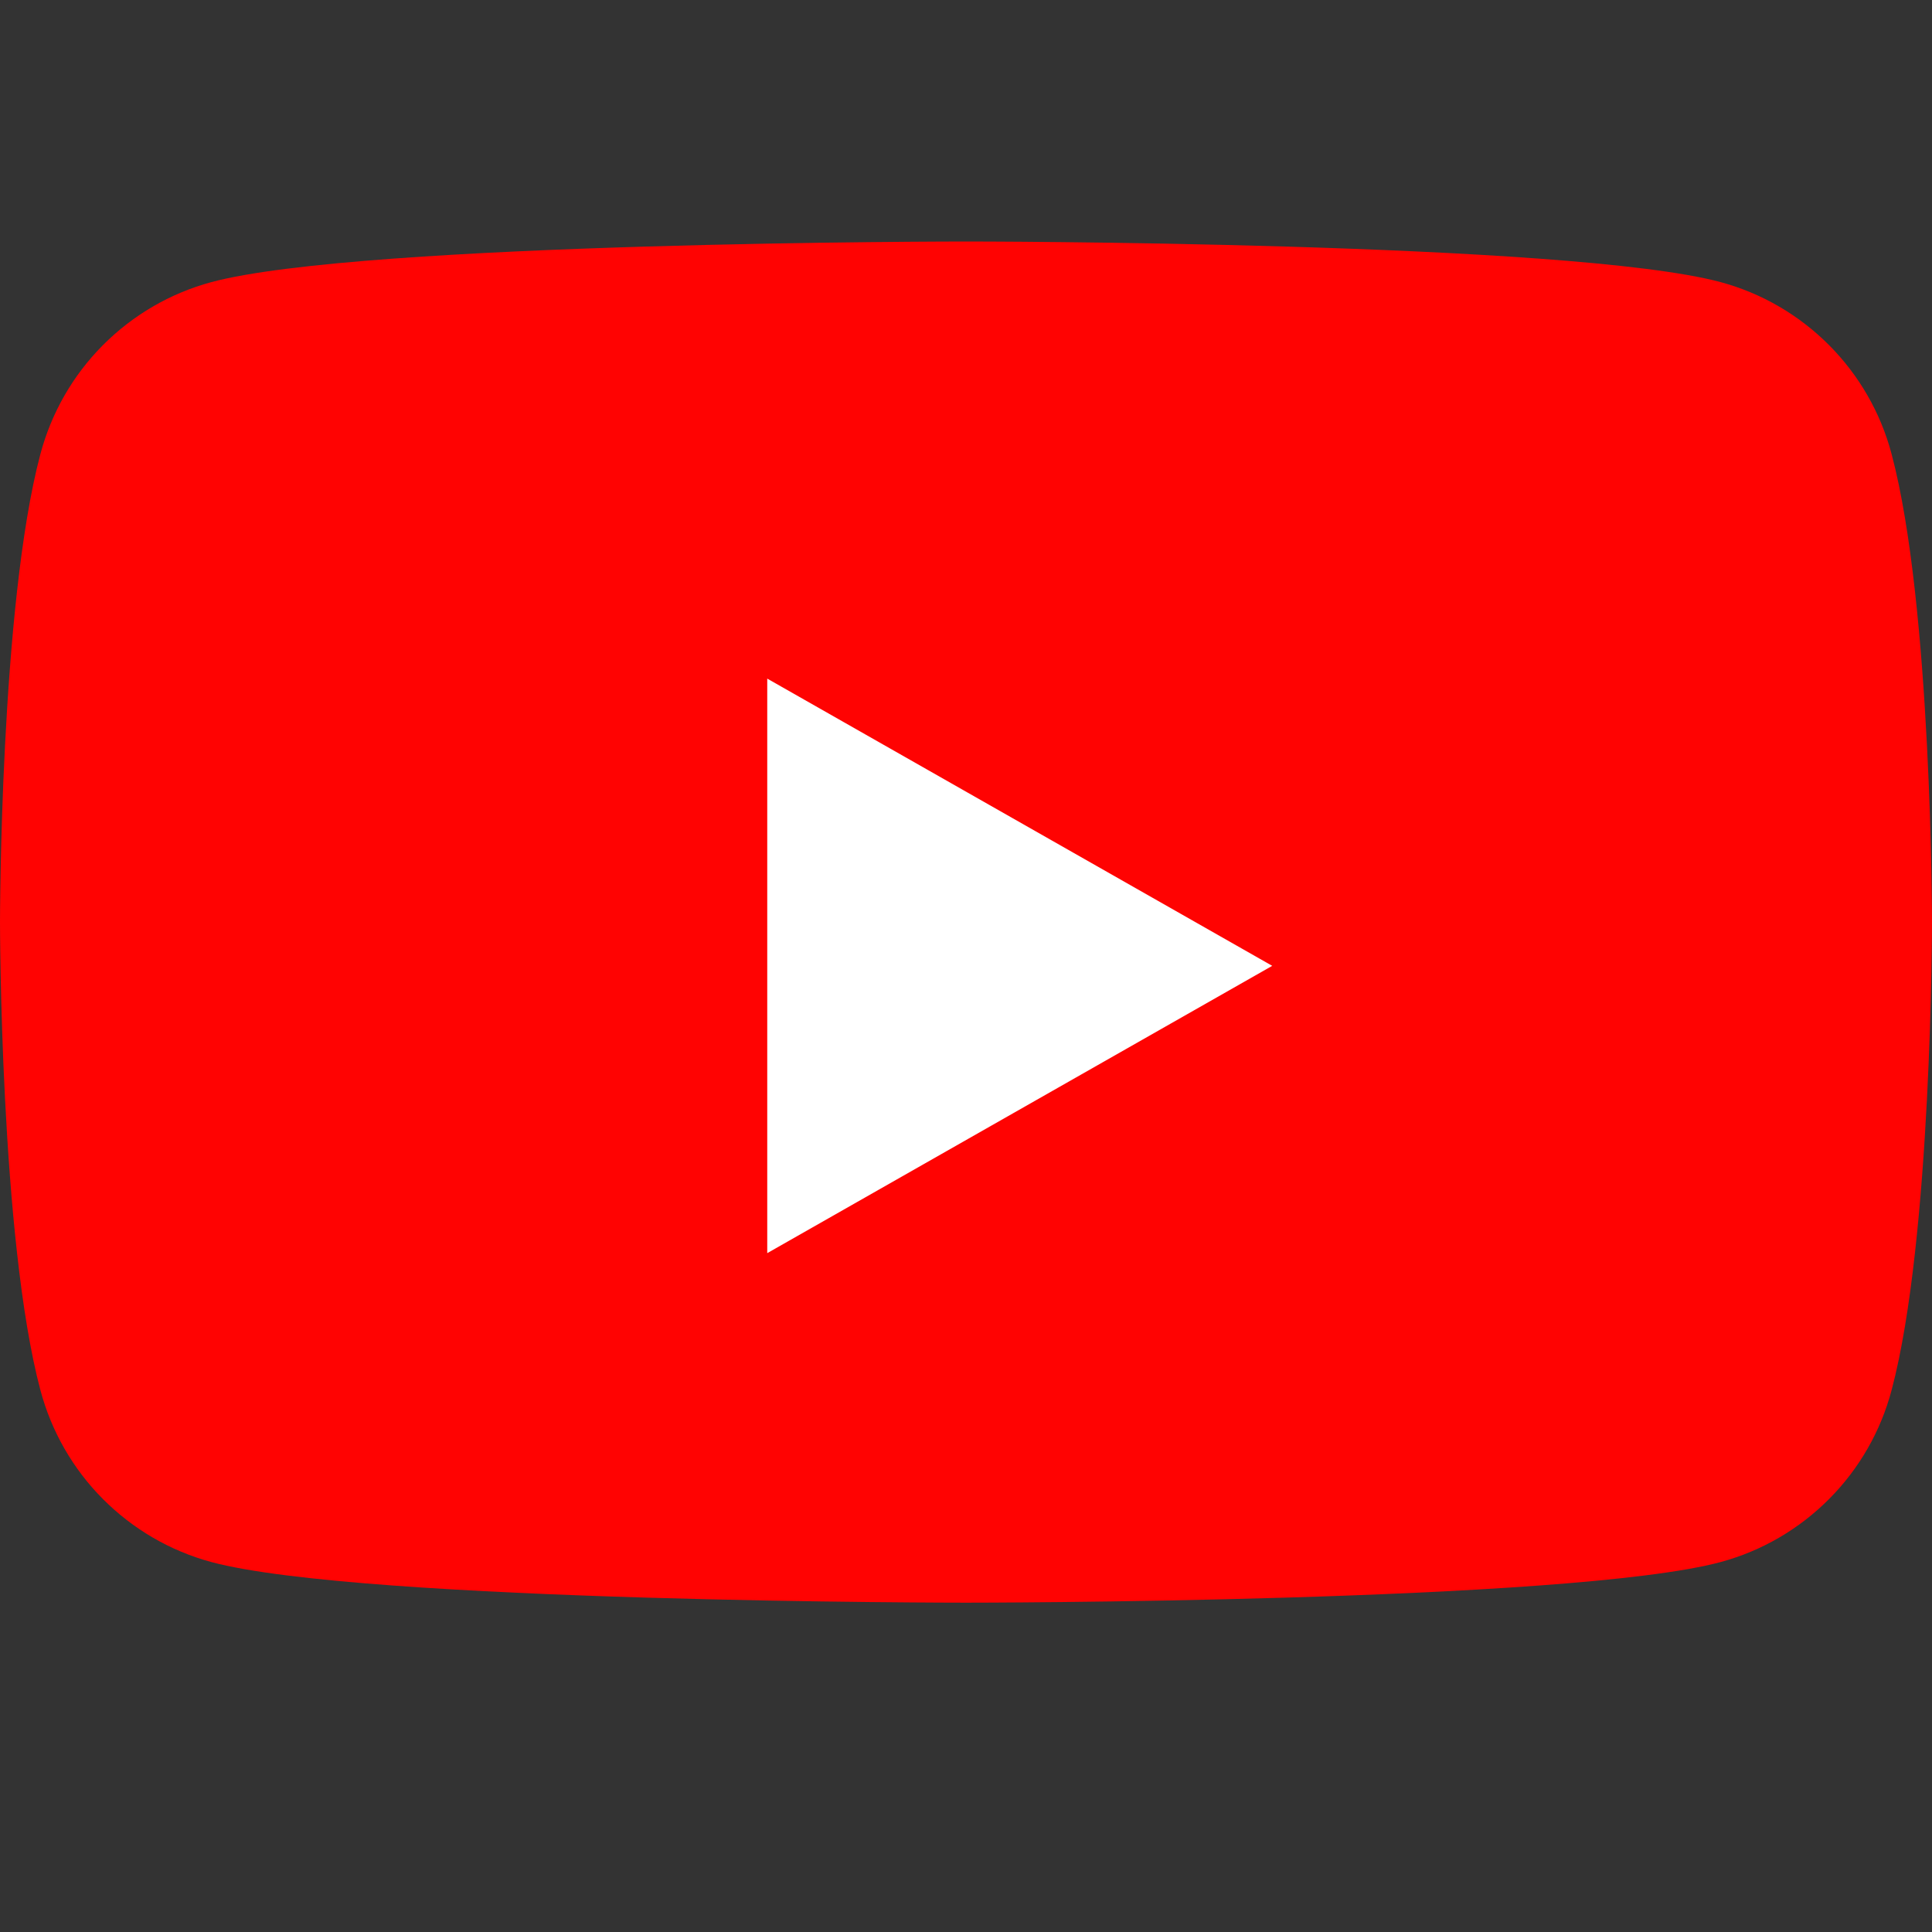
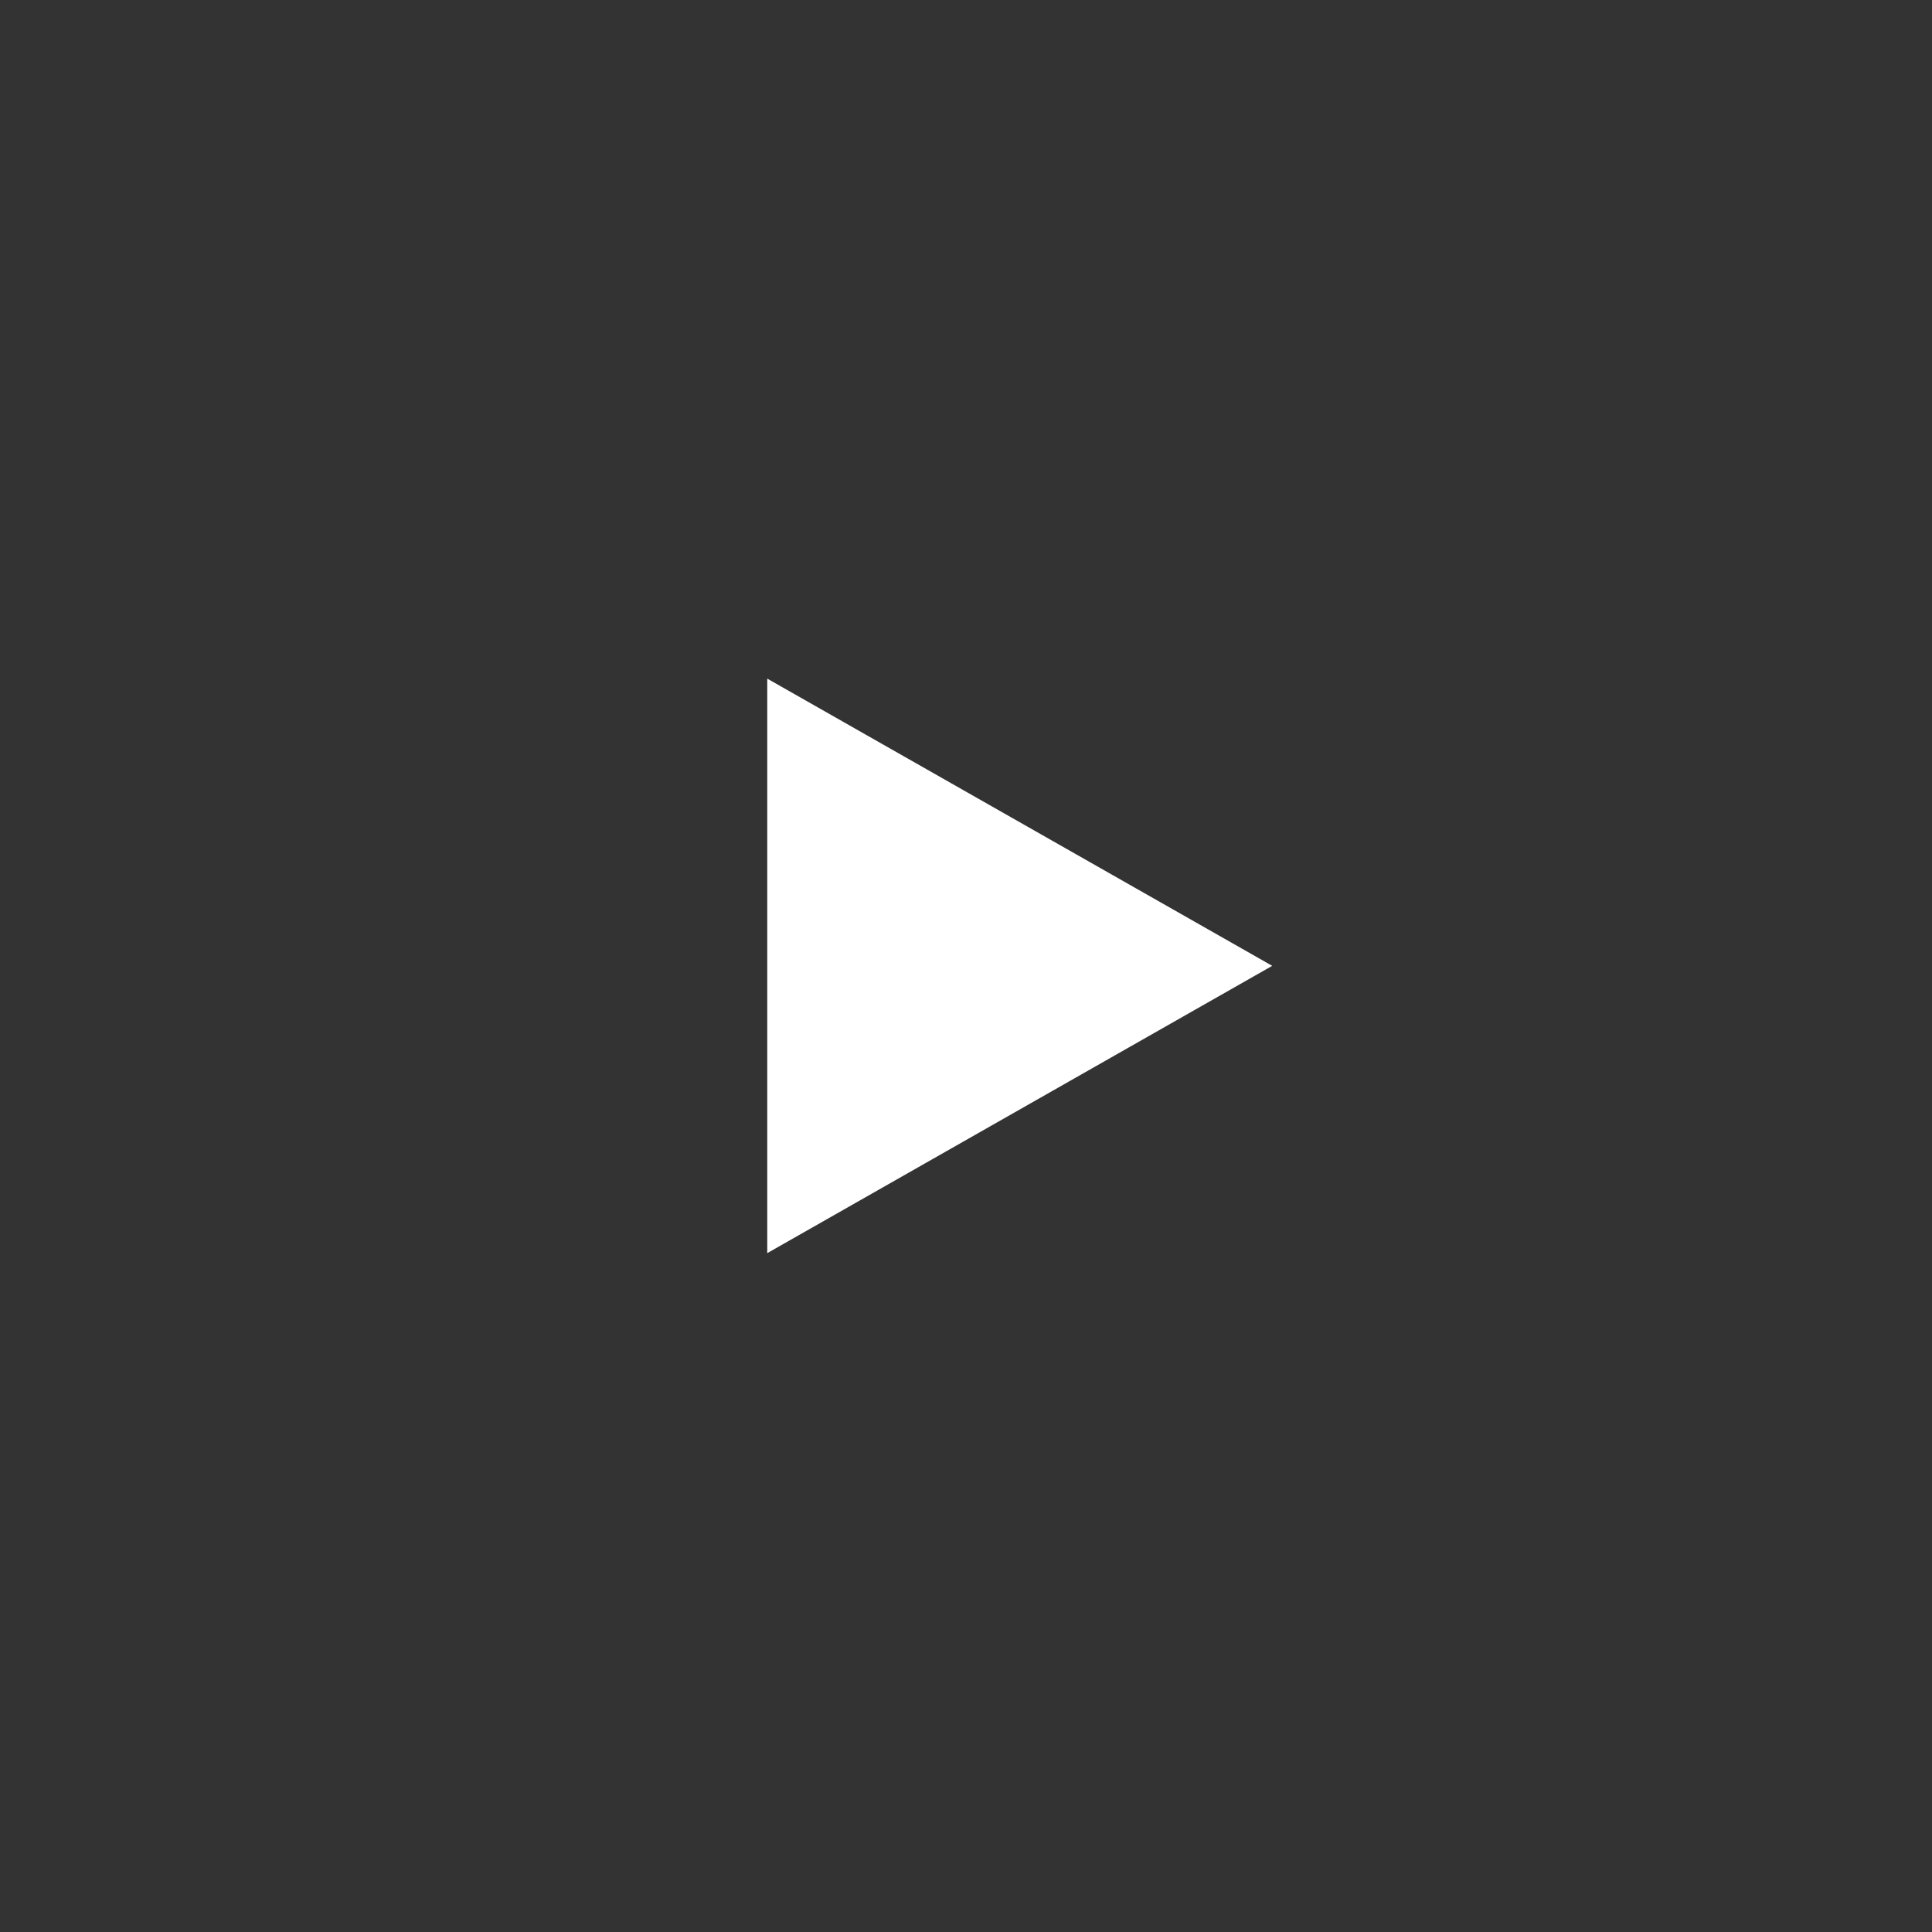
<svg xmlns="http://www.w3.org/2000/svg" width="24" height="24" viewBox="0 0 24 24" fill="none">
  <rect x="0" y="0" width="24" height="24" fill="#333333" stroke="none" />
-   <path d="M23.498 5.64C23.363 5.129 23.095 4.663 22.723 4.289C22.35 3.914 21.886 3.643 21.376 3.505C19.5 3 12 3 12 3C12 3 4.5 3 2.624 3.505C2.114 3.643 1.65 3.914 1.277 4.289C0.905 4.663 0.638 5.129 0.502 5.64C5.96046e-08 7.525 0 11.454 0 11.454C0 11.454 5.96046e-08 15.384 0.502 17.269C0.638 17.78 0.905 18.246 1.277 18.62C1.65 18.995 2.114 19.266 2.624 19.404C4.5 19.909 12 19.909 12 19.909C12 19.909 19.5 19.909 21.376 19.404C21.886 19.266 22.35 18.995 22.723 18.62C23.095 18.246 23.363 17.78 23.498 17.269C24 15.384 24 11.454 24 11.454C24 11.454 24 7.525 23.498 5.64Z" fill="#FF0302" />
  <path d="M9.531 15.567V8.43L15.804 11.998L9.531 15.567Z" fill="white" />
</svg>